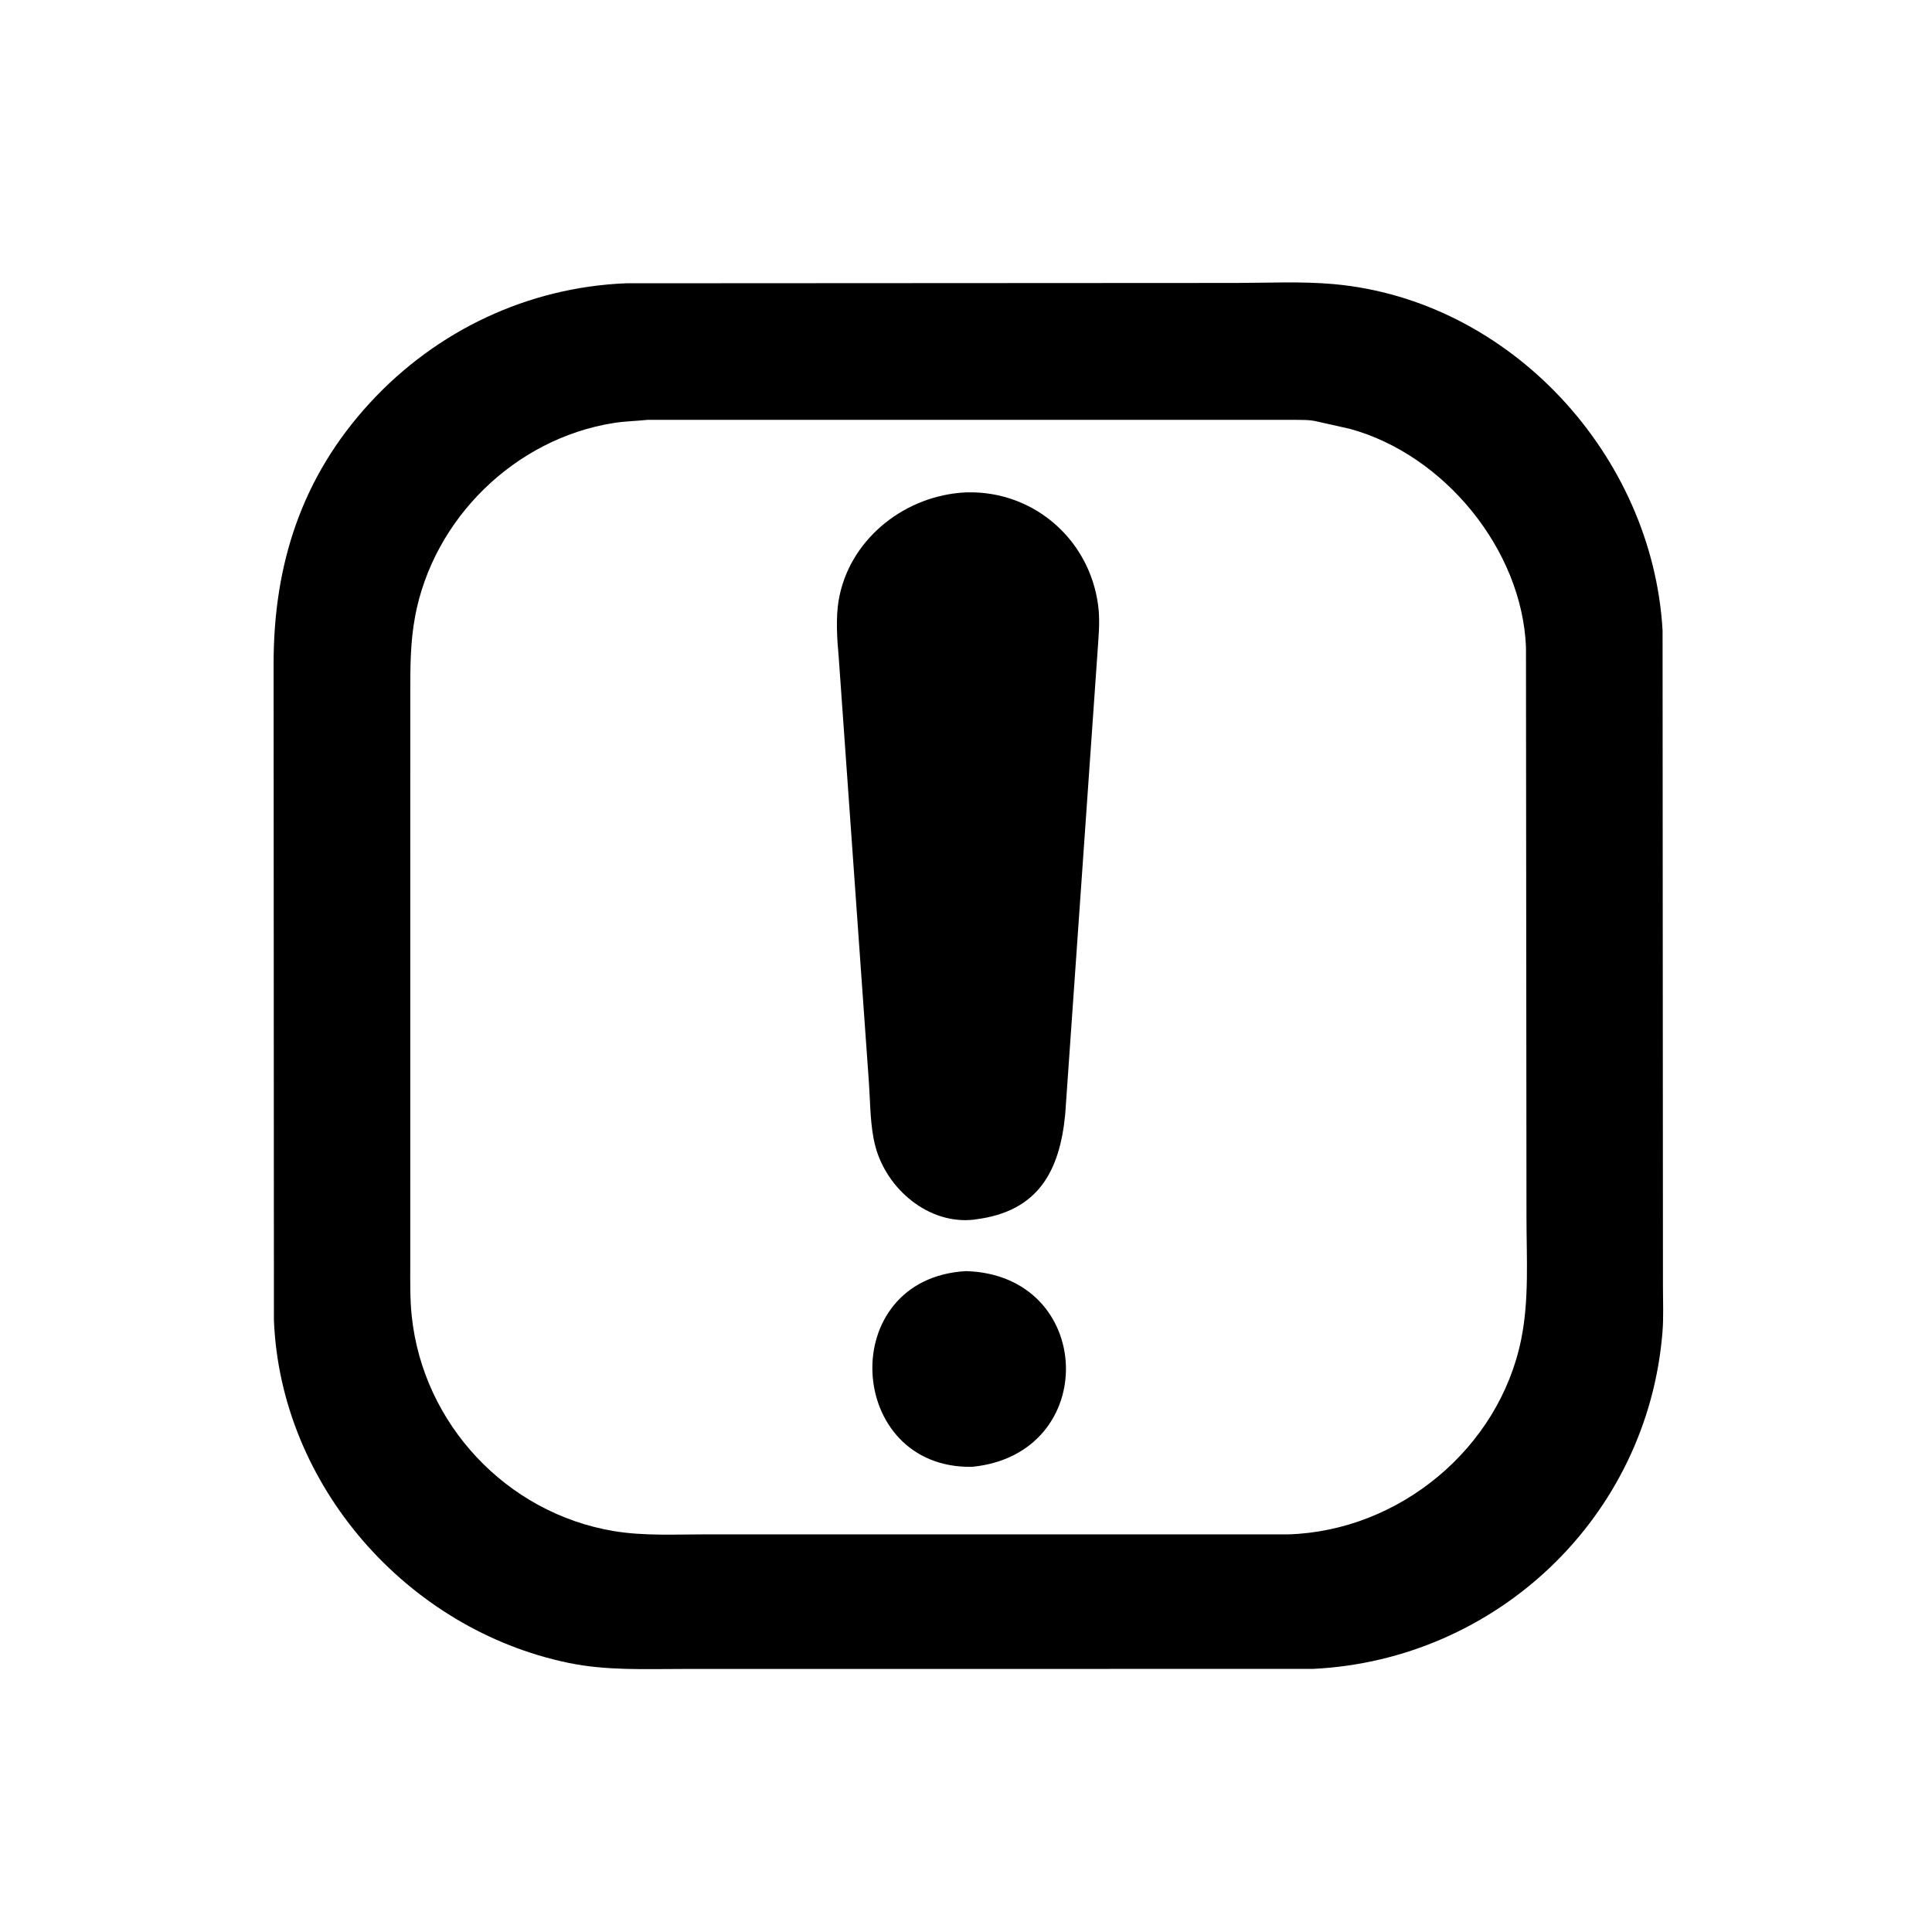
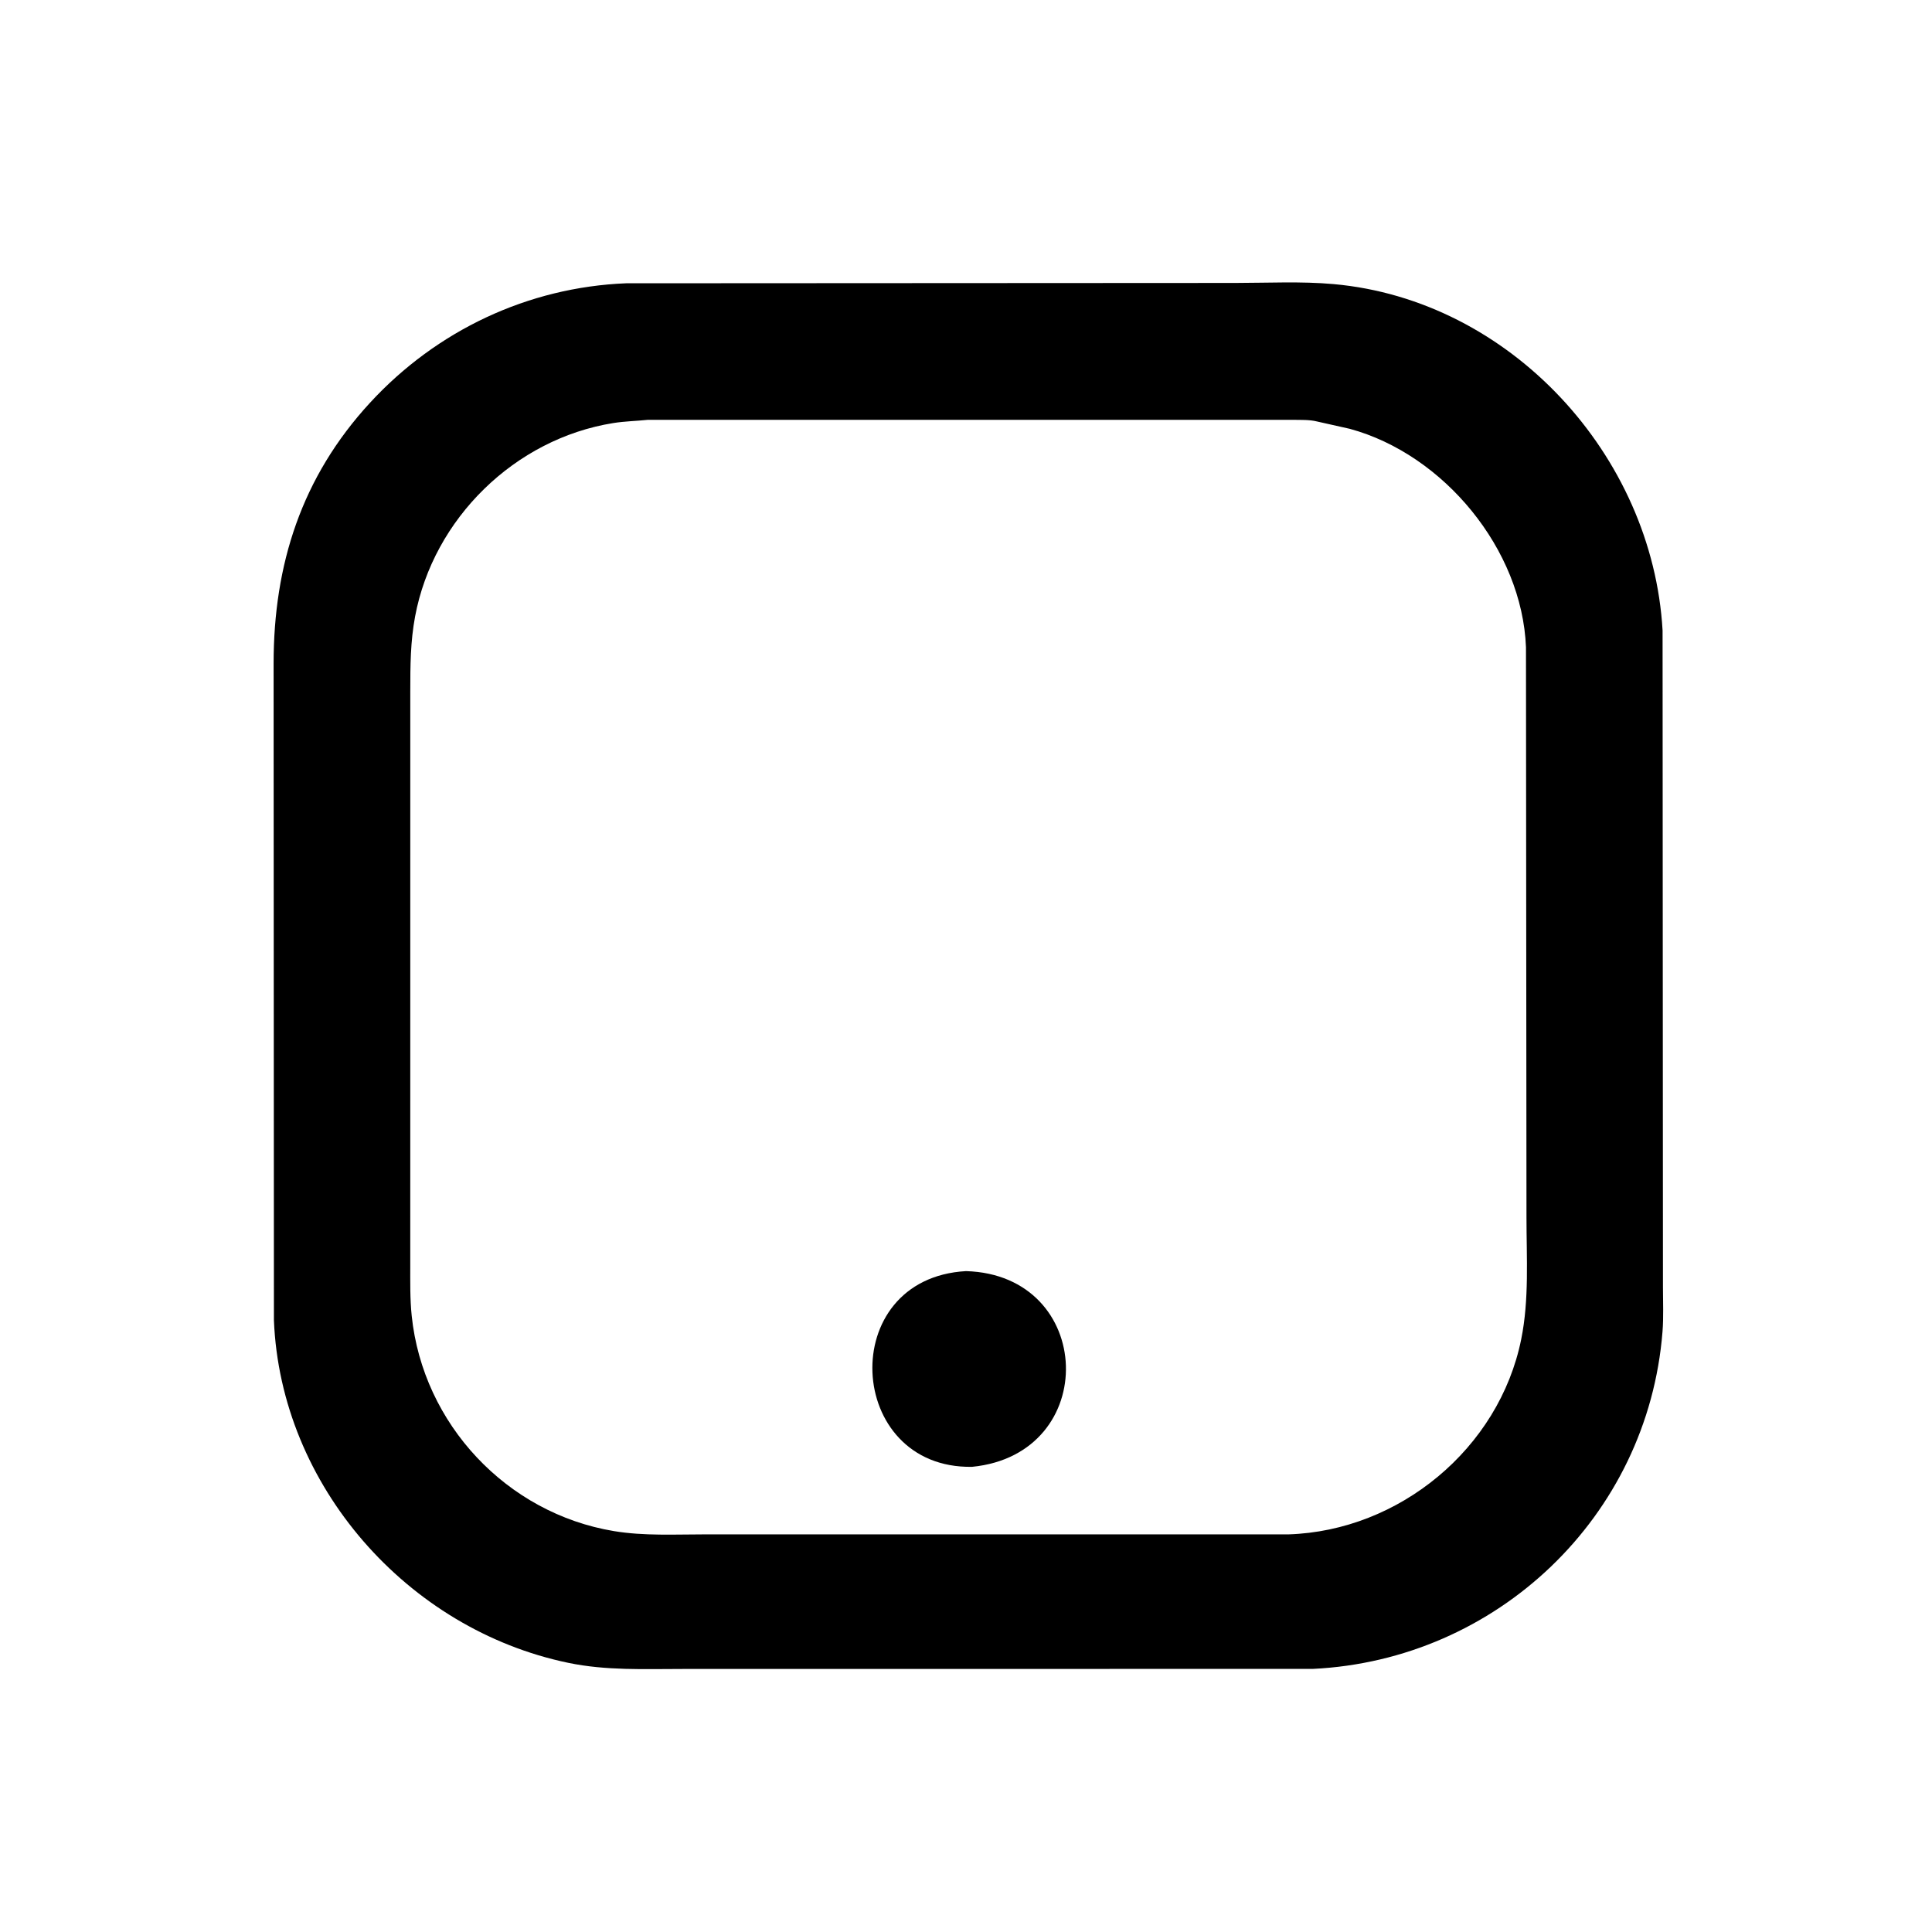
<svg xmlns="http://www.w3.org/2000/svg" version="1.1" style="display: block;" viewBox="0 0 2048 2048" width="640" height="640">
  <path transform="translate(0,0)" fill="rgb(0,0,0)" d="M 1391.77 1769.09 L 723.454 1769.17 C 682.663 1769.18 642.605 1771.02 602.418 1762.68 C 431.841 1727.27 297.437 1574.91 290.366 1399.5 L 290.029 703.368 C 290.056 598.514 319.574 505.783 392.319 426.834 C 462.848 350.289 559.675 304.479 663.723 300.291 L 1309.54 299.942 C 1343.91 299.92 1379.43 298.088 1413.67 301.154 C 1600.92 317.926 1751.77 482.521 1762.4 668.305 L 1762.8 1364.42 C 1762.8 1380.03 1763.55 1396.13 1762.32 1411.67 C 1746.72 1608.15 1586.4 1759.7 1391.77 1769.09 z M 686.498 445.056 C 674.378 446.329 662.29 446.516 650.209 448.446 C 545.824 465.119 459.397 549.7 440.012 653.5 C 435.026 680.202 434.94 705.798 434.915 732.858 L 434.892 1340.82 C 434.899 1358.85 434.563 1376.81 436.424 1394.77 C 448.336 1509.73 537.326 1604.22 650.799 1623.03 C 682.681 1628.32 715.666 1626.48 747.904 1626.49 L 1365.85 1626.5 C 1483.39 1622.75 1589.1 1535.4 1612.52 1419.82 C 1621.13 1377.33 1618.14 1333.39 1618.13 1290.21 L 1617.6 686.168 C 1613.56 582.395 1530.62 481.785 1430.91 454.588 L 1395.89 446.735 C 1388.23 444.819 1379 445.157 1371.09 445.053 L 686.498 445.056 z" />
-   <path transform="translate(0,0)" fill="rgb(0,0,0)" d="M 1034.24 1292.58 L 1032.96 1292.82 C 984.552 1298.66 939.958 1260.43 927.973 1215.32 C 922.36 1194.2 922.637 1170.4 921.161 1148.66 L 889.029 696.024 C 887.293 677.519 885.895 654.768 888.995 636.469 C 899.609 573.821 955.236 528.075 1017.39 522.41 L 1018.27 522.287 C 1091.55 516.803 1154.94 569.419 1164.16 642.326 C 1166.36 659.707 1164.26 677.076 1163.19 694.445 L 1129.14 1181.5 C 1123.35 1240.69 1101.11 1284.21 1034.24 1292.58 z" />
  <path transform="translate(0,0)" fill="rgb(0,0,0)" d="M 1030.45 1554.9 C 896.044 1557.19 885.379 1355.19 1023.99 1347.44 C 1161.01 1351.37 1167.24 1541.43 1030.45 1554.9 z" />
</svg>